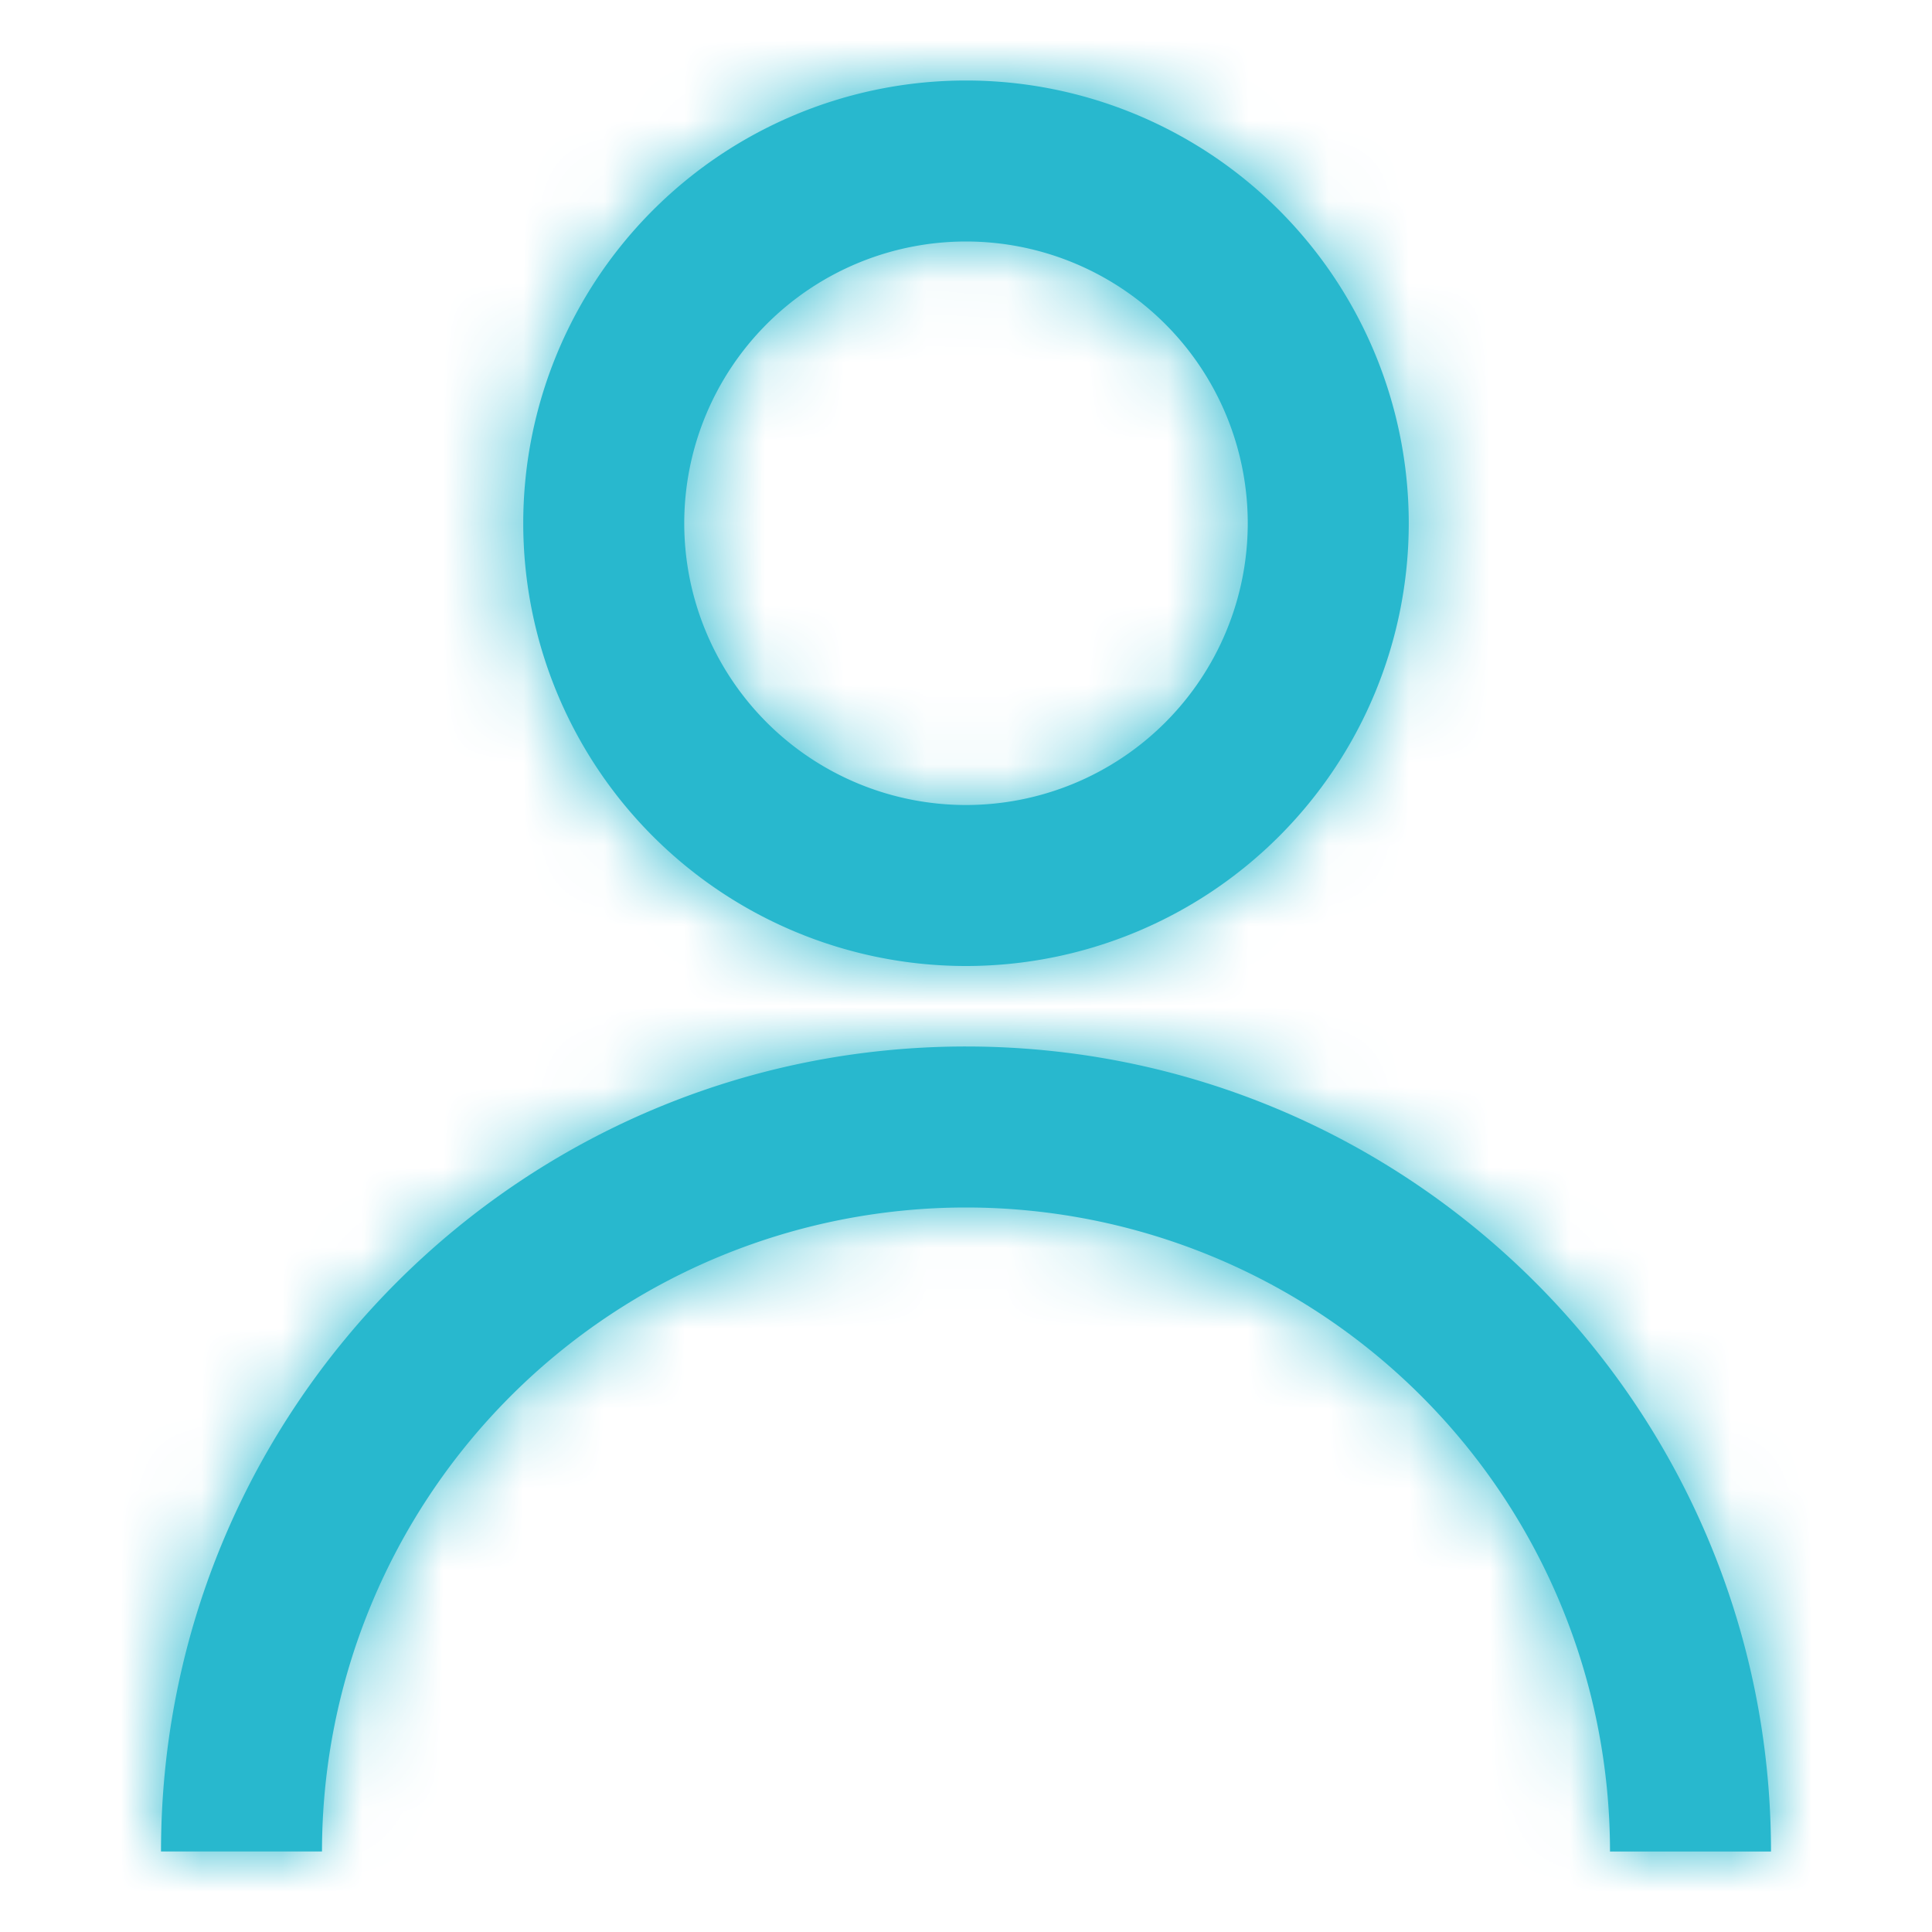
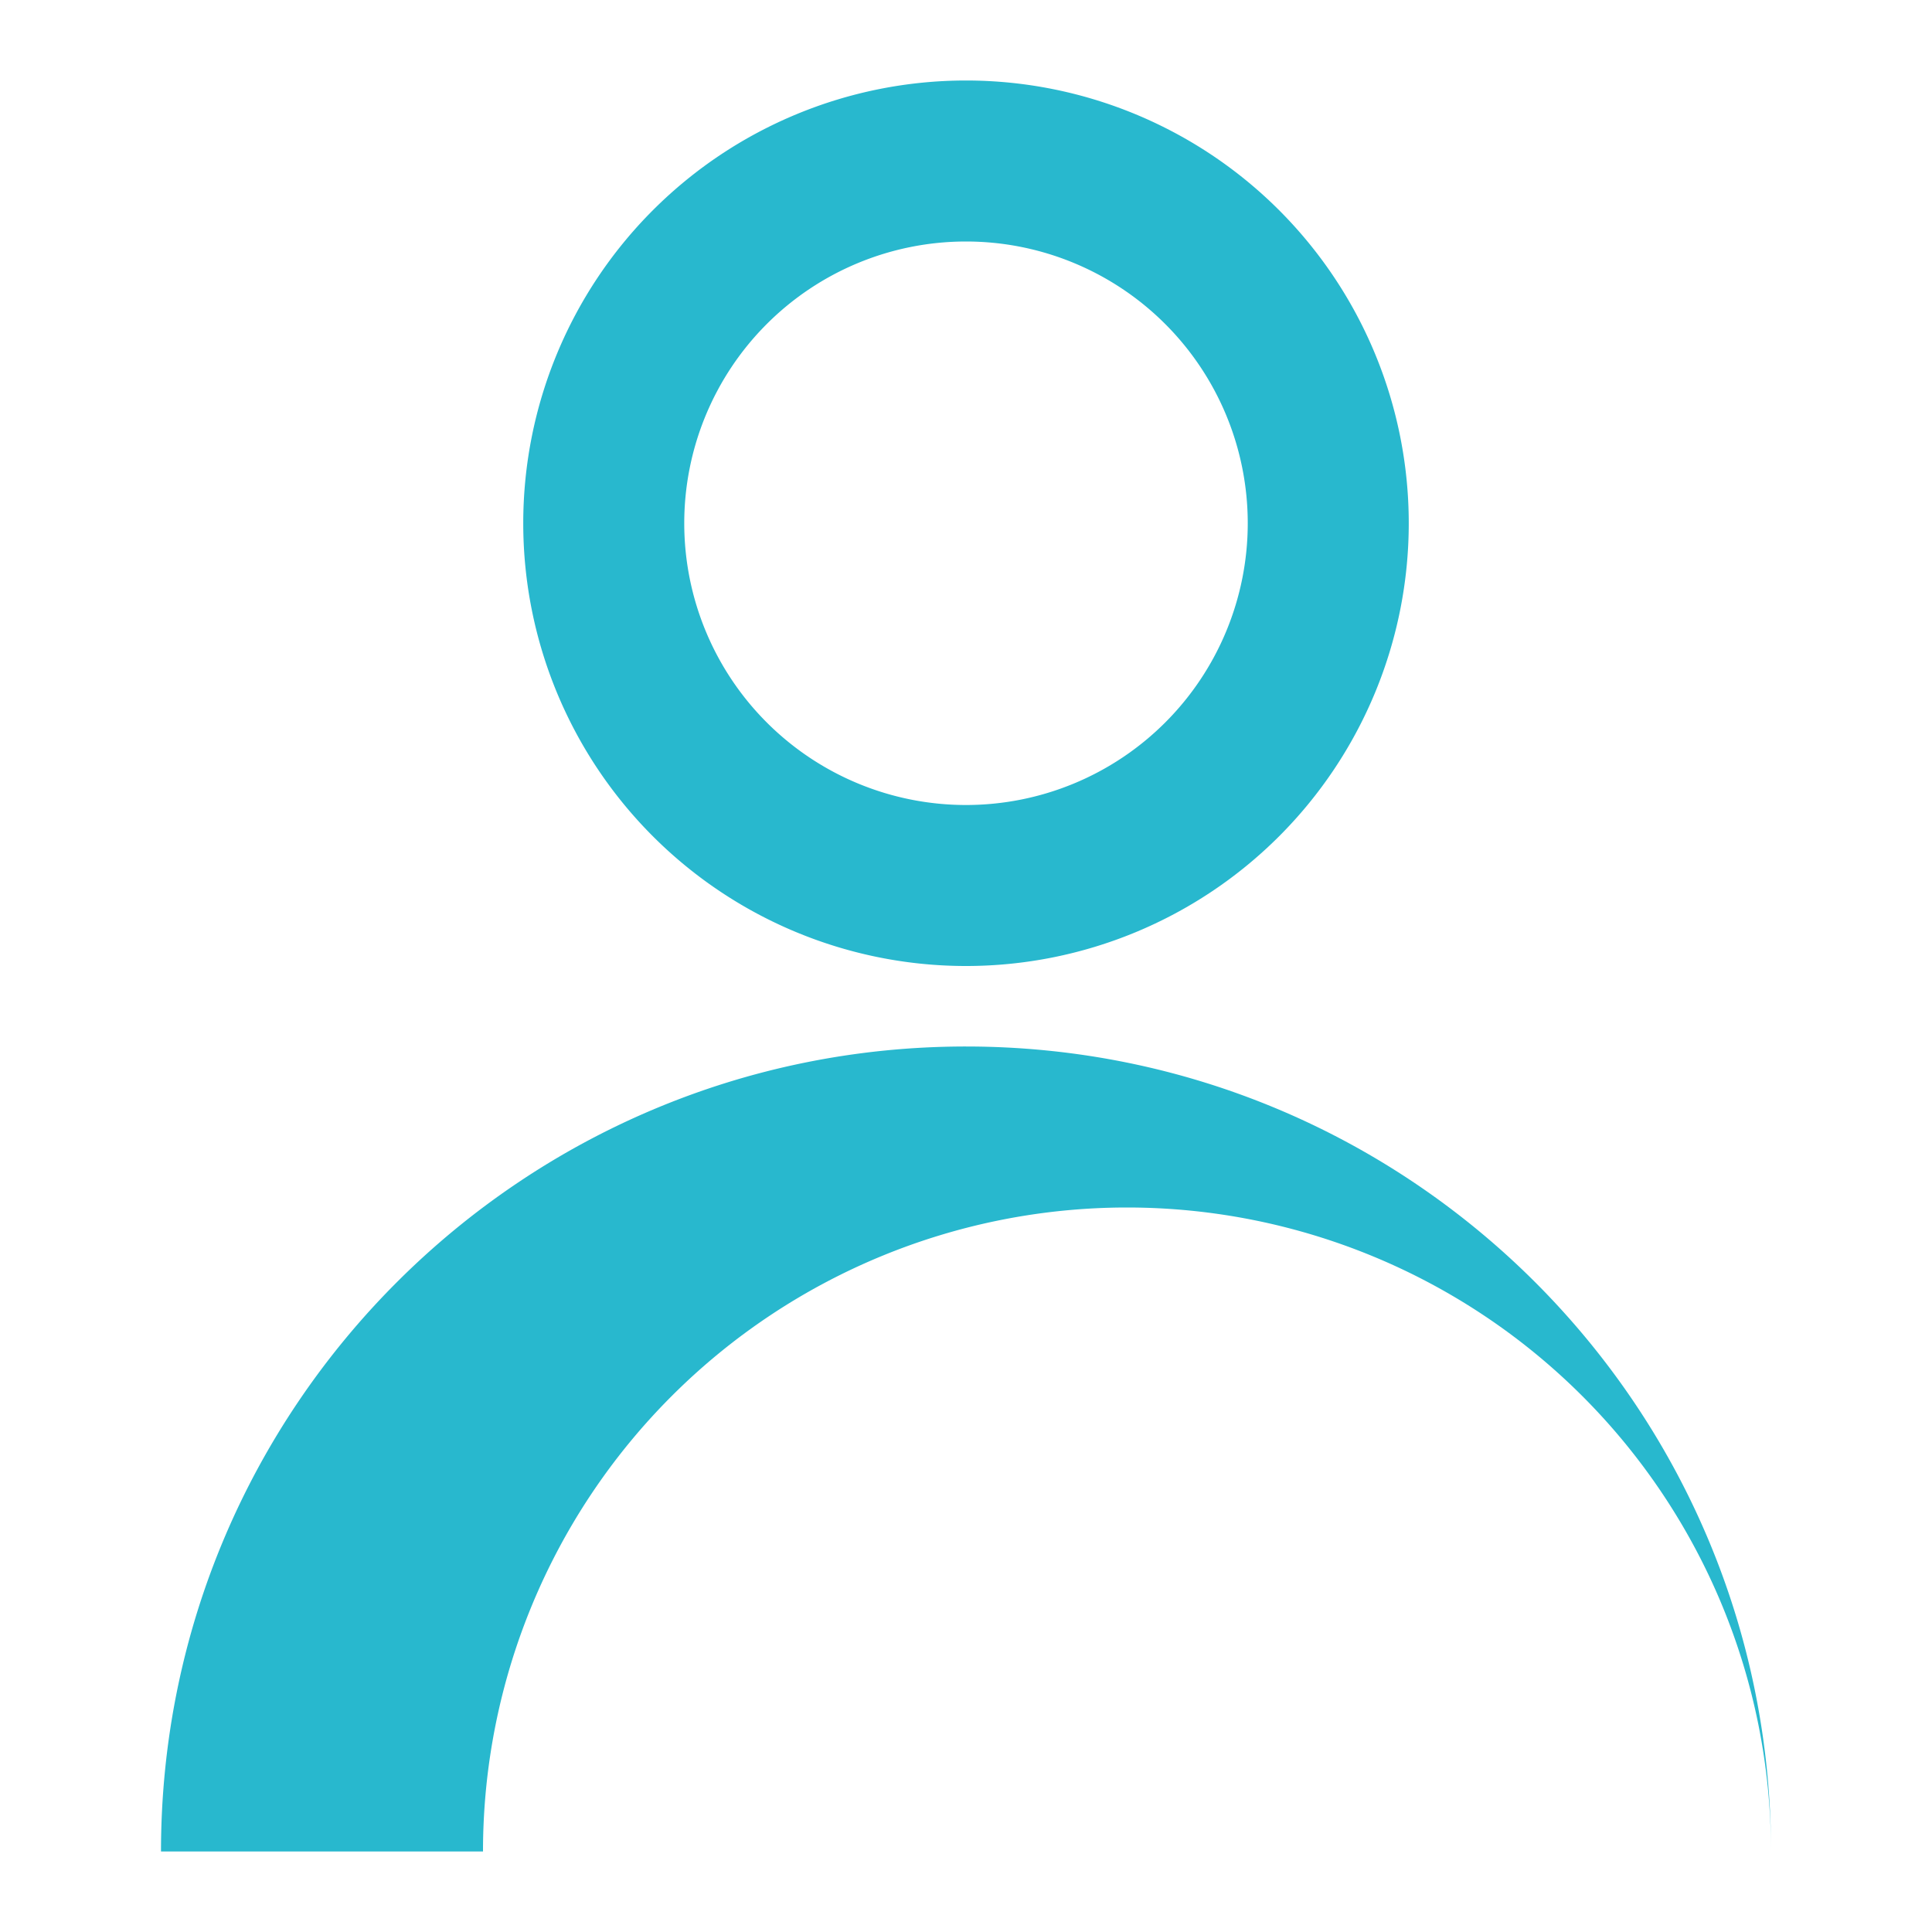
<svg xmlns="http://www.w3.org/2000/svg" xmlns:xlink="http://www.w3.org/1999/xlink" width="24" height="24" viewBox="0 0 24 24">
  <defs>
-     <path id="a" d="M12 13c5.523 0 10 4.477 10 10h-2a8 8 0 1 0-16 0H2c0-5.523 4.477-10 10-10zm0-12a5.5 5.5 0 1 1 0 11 5.5 5.5 0 0 1 0-11zm0 2a3.5 3.5 0 1 0 0 7 3.5 3.5 0 0 0 0-7z" />
+     <path id="a" d="M12 13c5.523 0 10 4.477 10 10a8 8 0 1 0-16 0H2c0-5.523 4.477-10 10-10zm0-12a5.5 5.5 0 1 1 0 11 5.5 5.5 0 0 1 0-11zm0 2a3.5 3.5 0 1 0 0 7 3.5 3.5 0 0 0 0-7z" />
  </defs>
  <g fill="none" fill-rule="evenodd">
    <mask id="b" fill="#fff">
      <use xlink:href="#a" />
    </mask>
    <use fill="#28B8CE" fill-rule="nonzero" xlink:href="#a" />
    <g fill="#28B8CE" mask="url(#b)">
-       <path d="M0 0h24v24H0z" />
-     </g>
+       </g>
  </g>
</svg>